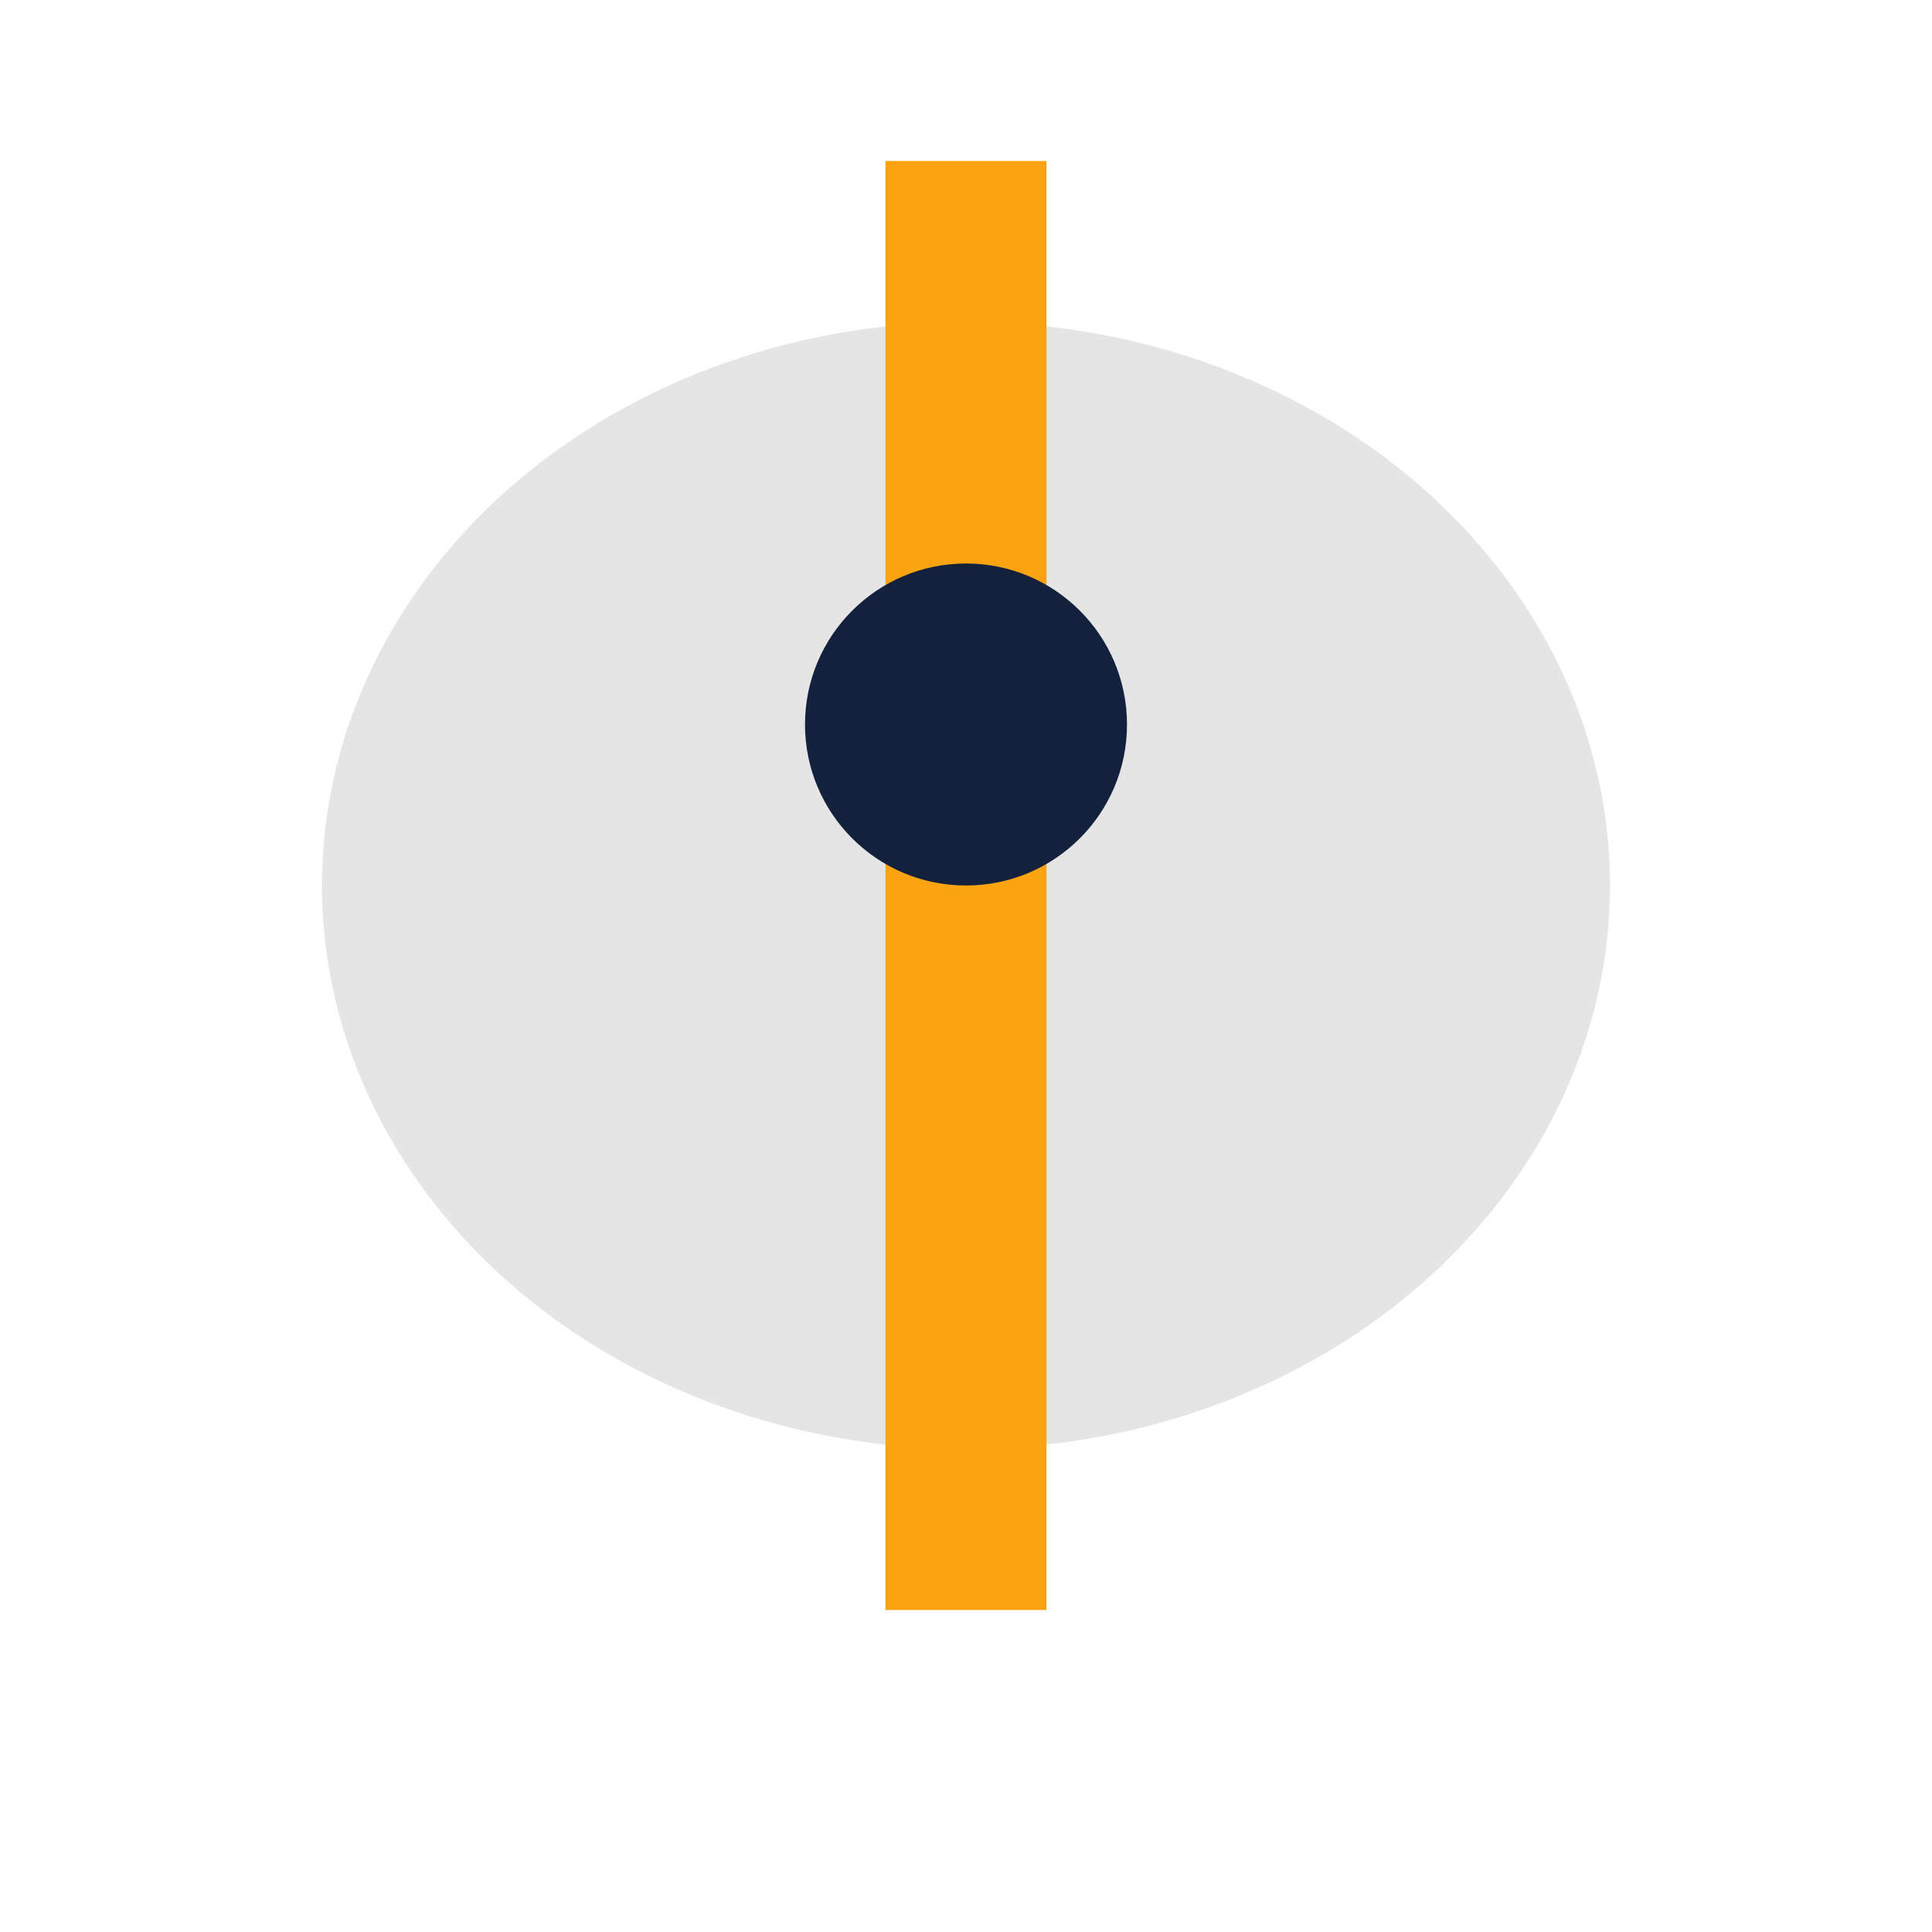
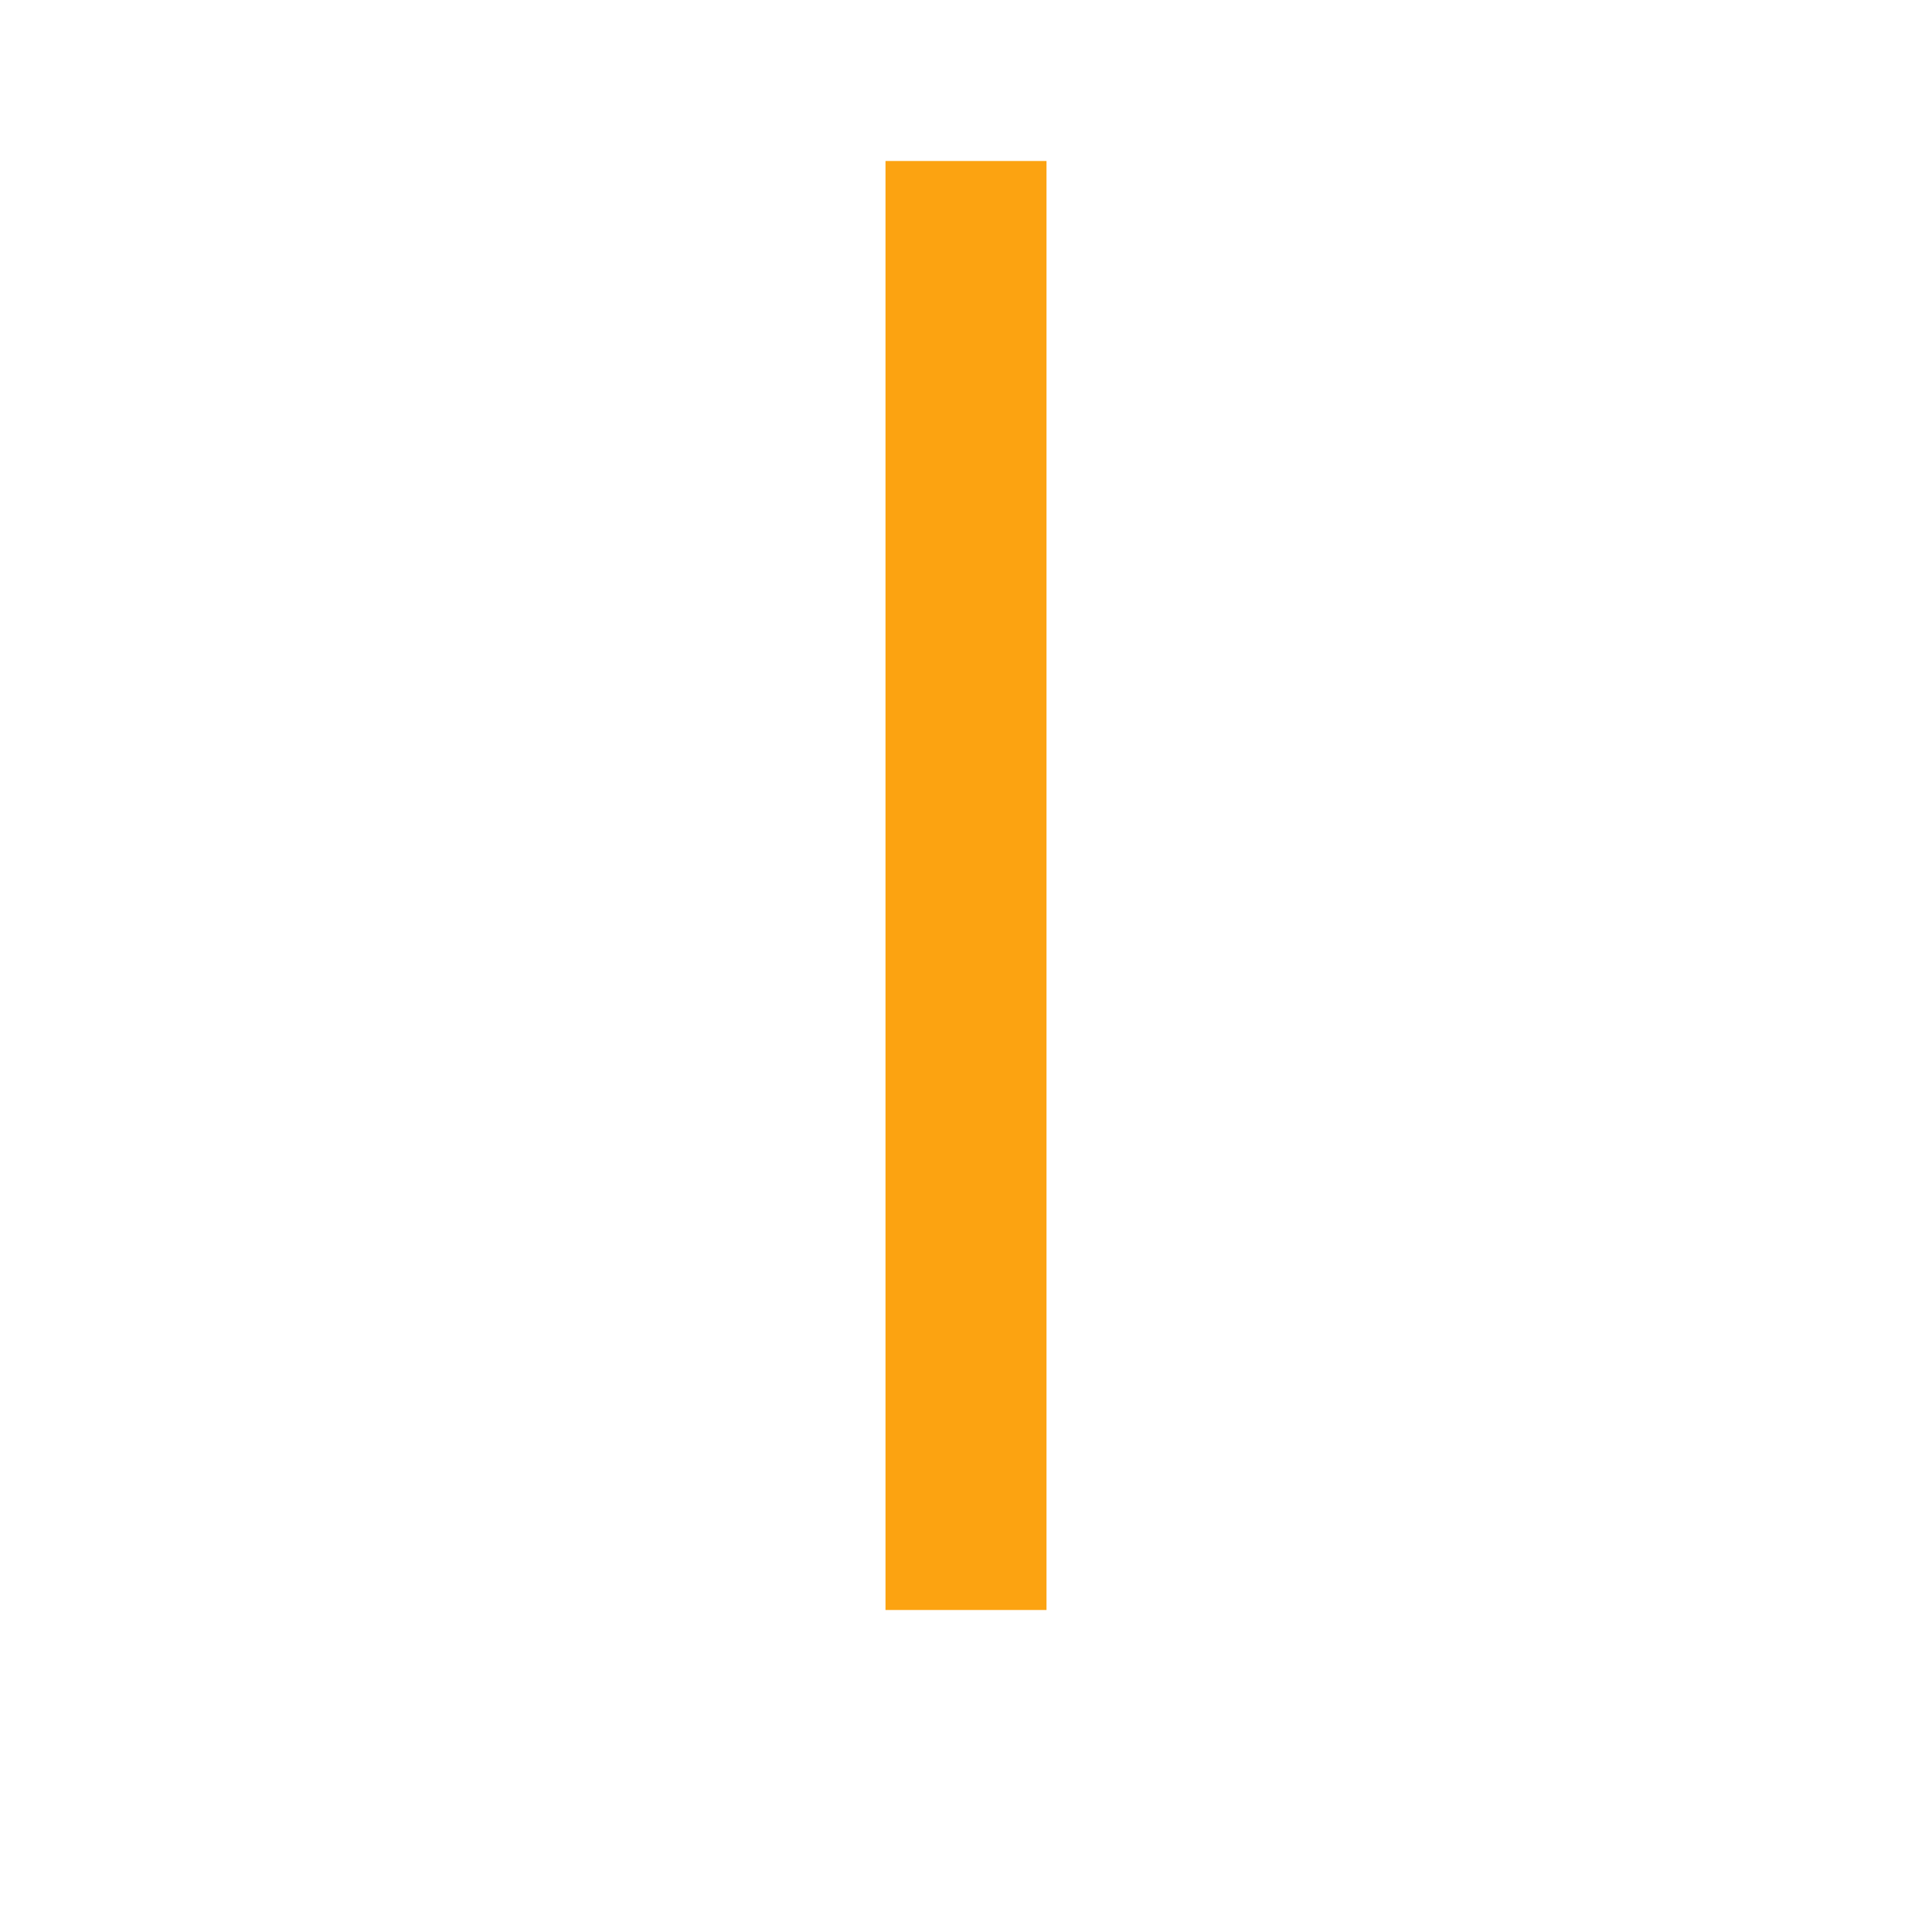
<svg xmlns="http://www.w3.org/2000/svg" width="24" height="24" viewBox="0 0 24 24">
-   <ellipse cx="12" cy="11" rx="8" ry="7" fill="#E5E5E5" />
  <path d="M12 2v18" stroke="#FCA311" stroke-width="2" />
-   <circle cx="12" cy="9" r="2" fill="#14213D" />
</svg>